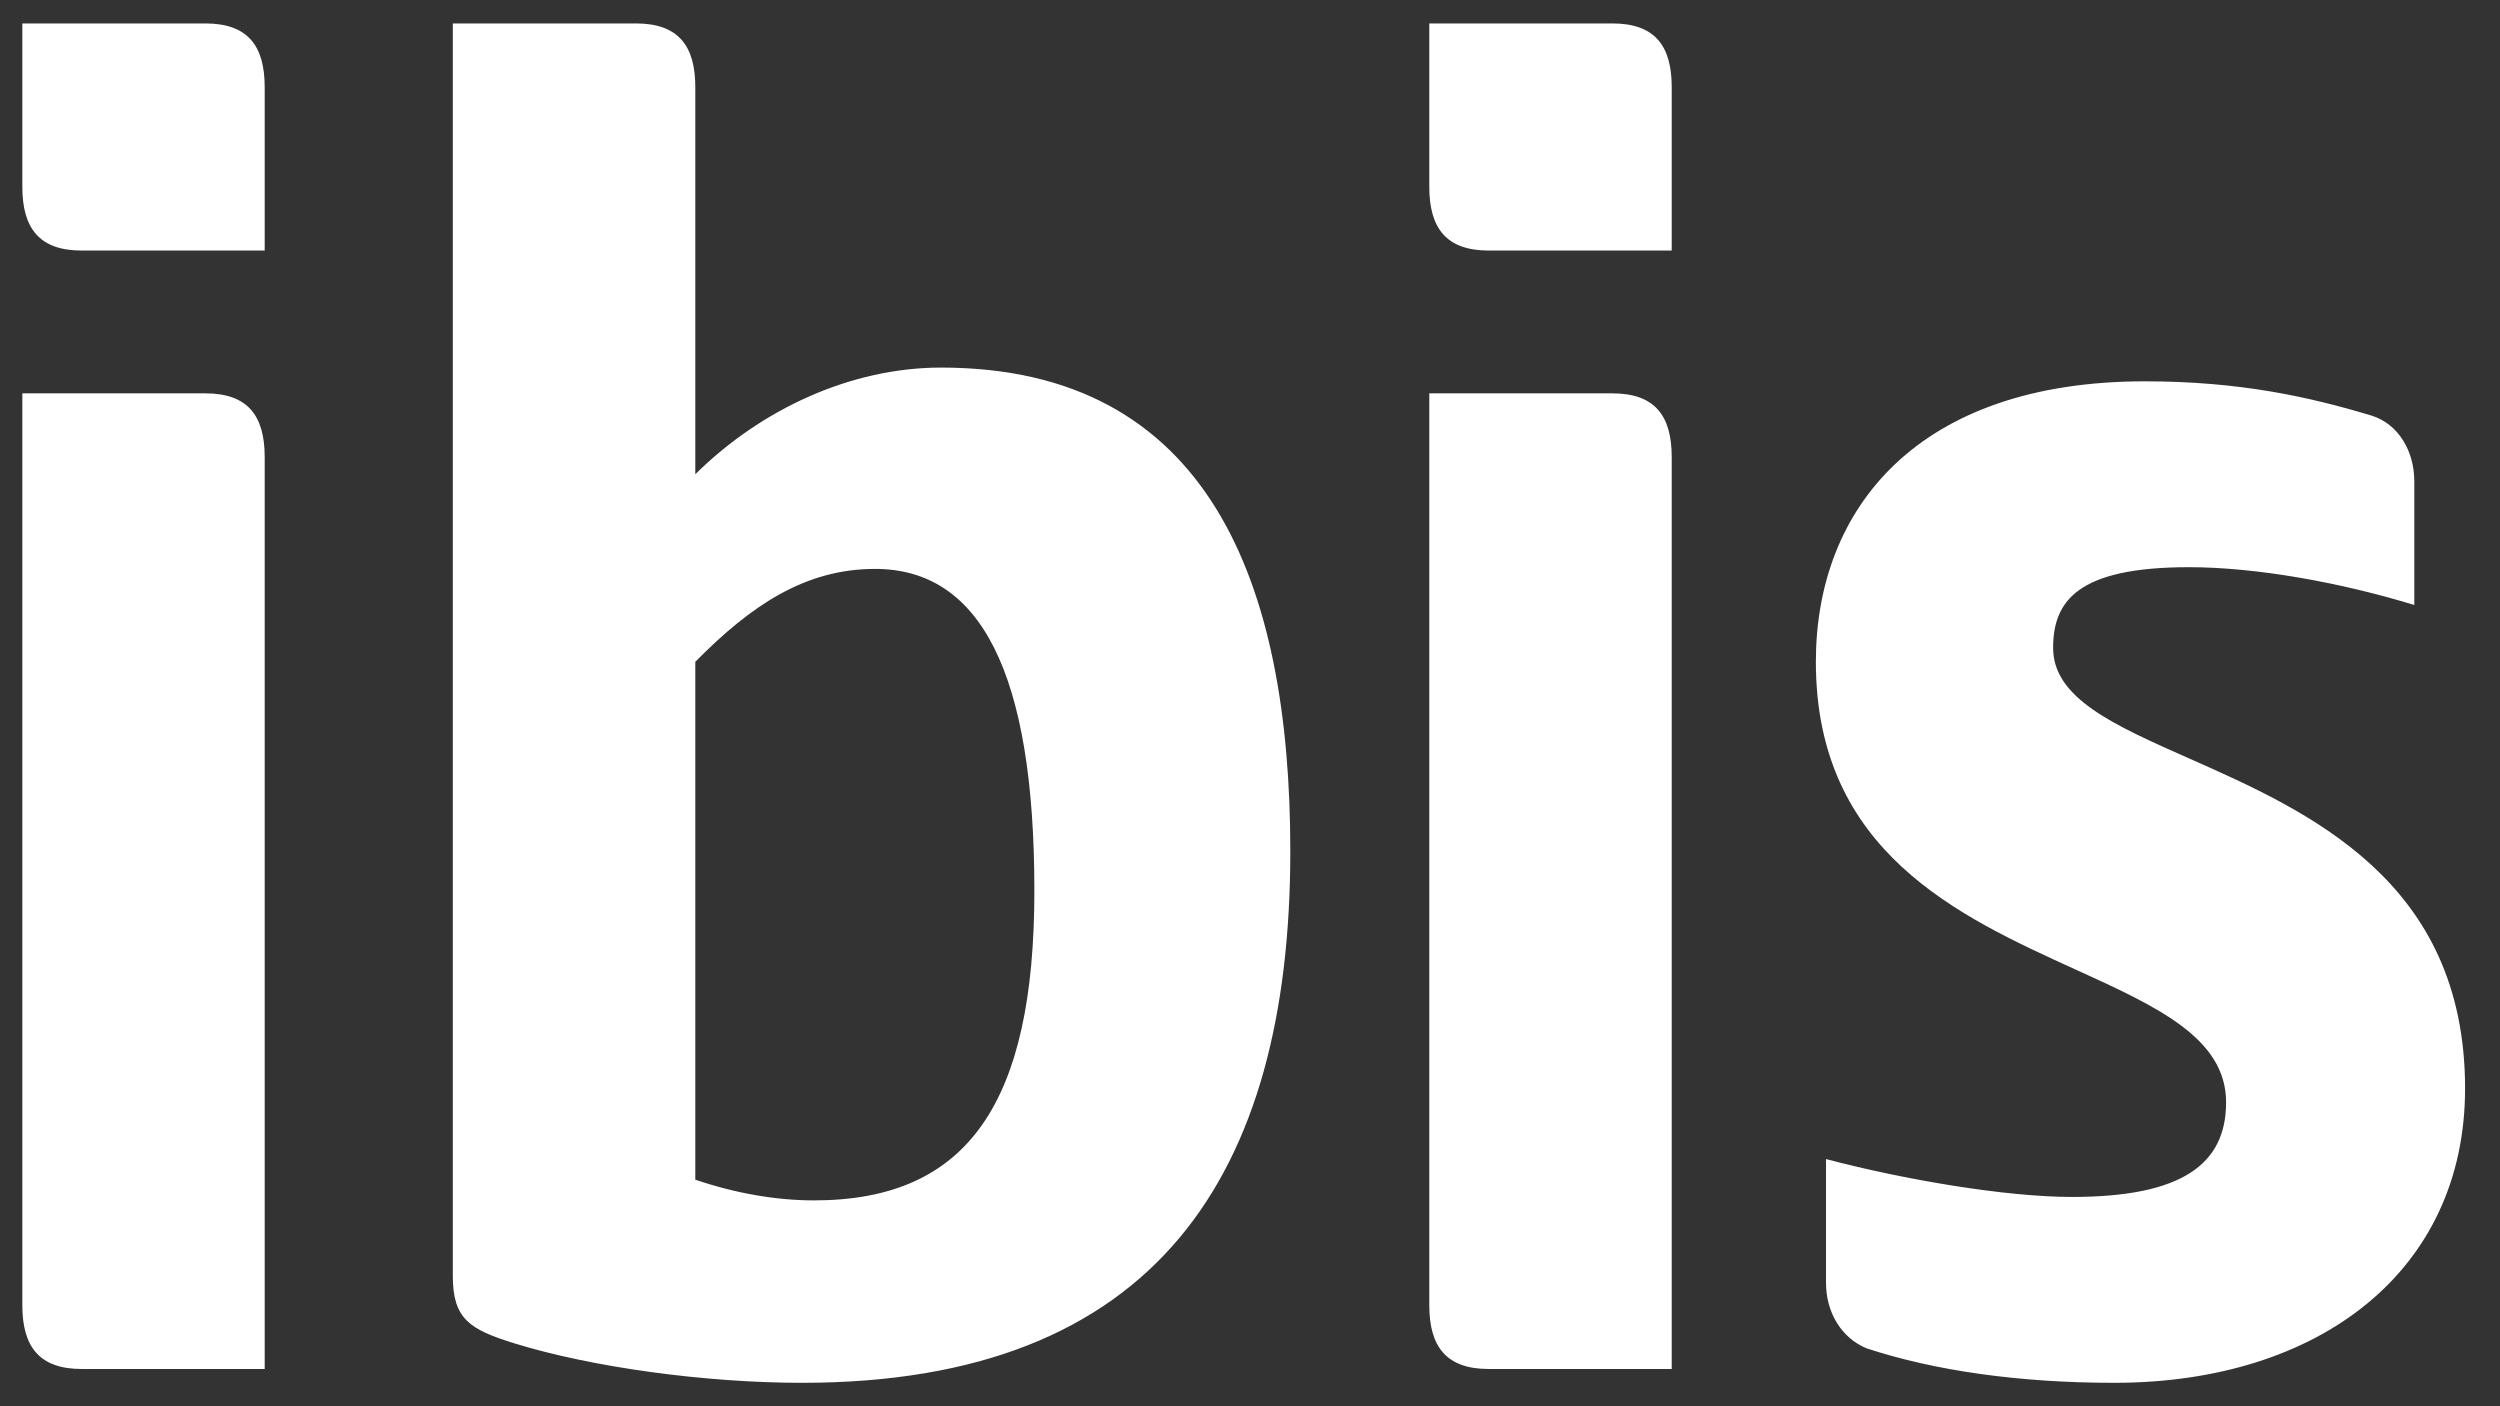
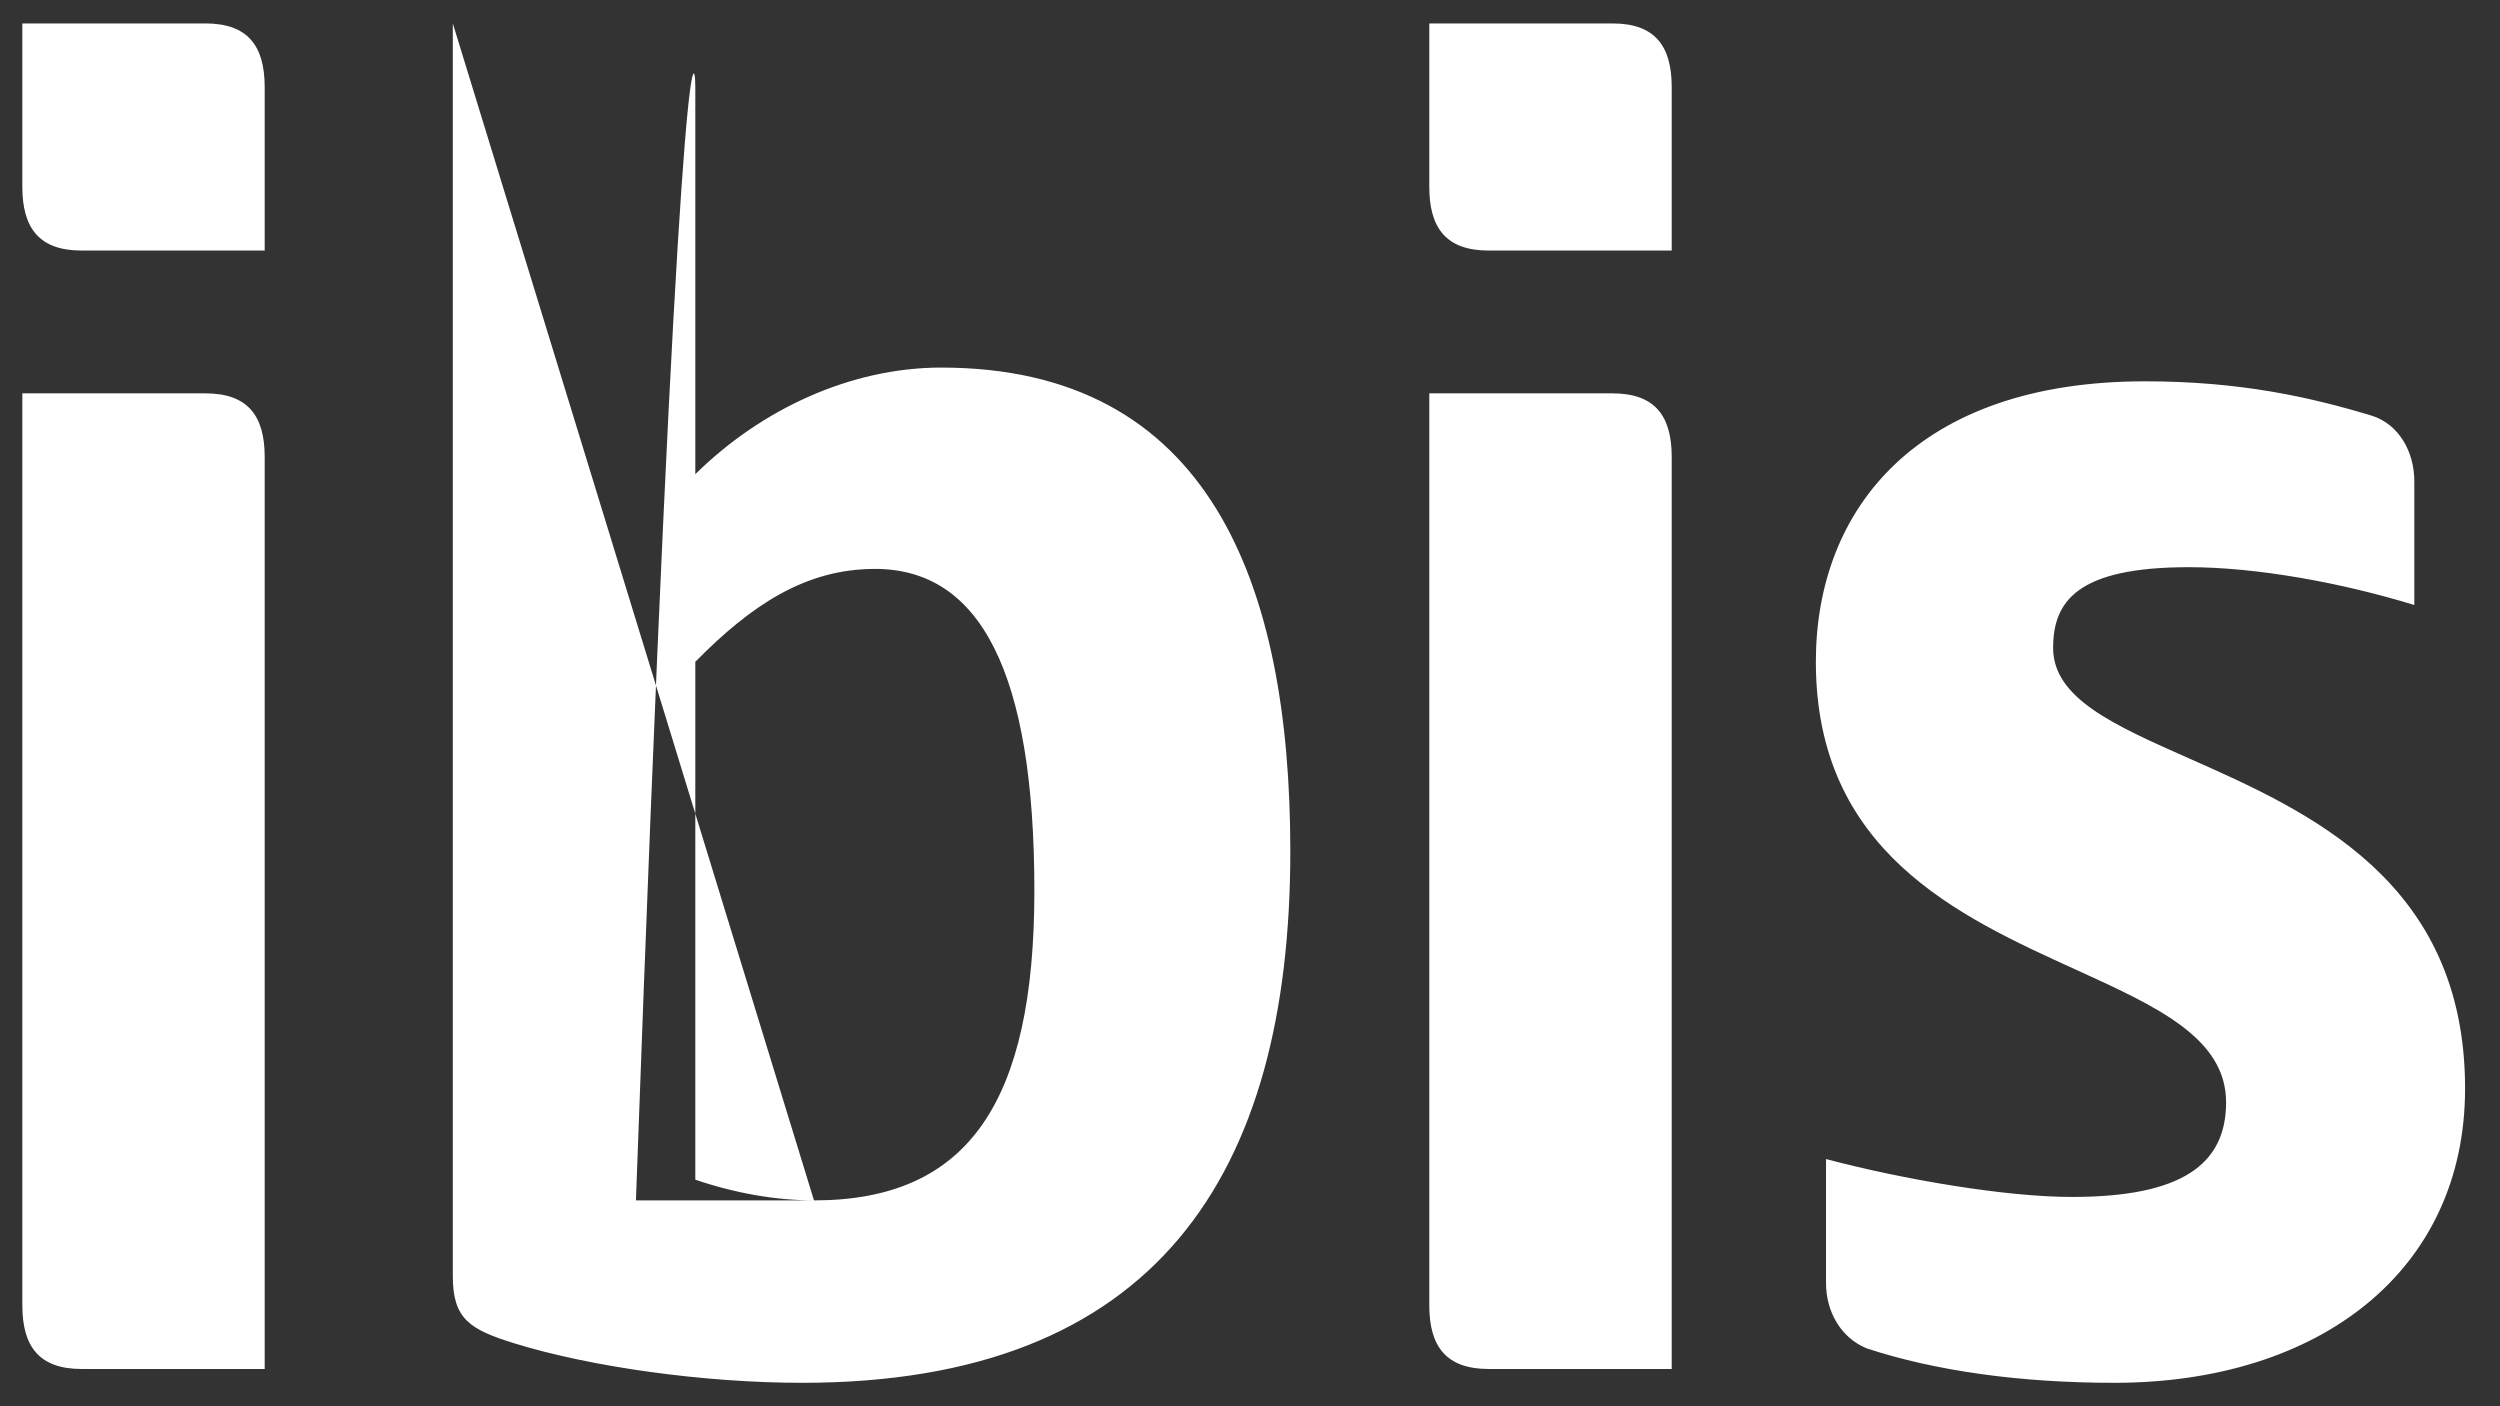
<svg xmlns="http://www.w3.org/2000/svg" width="32" height="18" viewBox="0 0 32 18" fill="none">
  <rect x="0" y="0" width="32" height="18" fill="#333333" stroke="none" />
-   <path fill-rule="evenodd" clip-rule="evenodd" d="M1.045 3.207C0.503 3.207 0.286 2.921 0.286 2.392V0.3H2.629C3.172 0.3 3.388 0.586 3.388 1.115V3.207H1.045ZM1.045 17.523C0.503 17.523 0.286 17.237 0.286 16.709V5.035H2.629C3.172 5.035 3.388 5.321 3.388 5.85V17.523H1.045ZM10.419 15.365C9.942 15.365 9.421 15.277 8.9 15.1V8.471C9.616 7.744 10.311 7.282 11.2 7.282C12.546 7.282 13.24 8.603 13.24 11.401C13.24 14.11 12.394 15.365 10.419 15.365ZM5.796 0.3H8.14C8.683 0.3 8.9 0.586 8.9 1.115V6.07C9.747 5.233 10.896 4.705 12.046 4.705C15.475 4.705 16.516 7.458 16.516 10.894C16.516 15.035 14.803 17.7 10.267 17.7C9.03 17.7 7.576 17.502 6.578 17.193C6.014 17.017 5.796 16.884 5.796 16.334V0.3ZM18.295 16.709C18.295 17.237 18.513 17.523 19.055 17.523H21.398V5.85C21.398 5.321 21.182 5.035 20.639 5.035H18.295V16.709ZM19.055 3.207C18.513 3.207 18.295 2.921 18.295 2.392V0.3H20.639C21.182 0.3 21.398 0.586 21.398 1.115V3.207H19.055ZM27.062 17.7C29.687 17.7 31.553 16.268 31.553 13.933C31.553 11.273 29.551 10.386 28.014 9.705C27.057 9.281 26.28 8.937 26.28 8.294C26.28 7.699 26.585 7.26 28.017 7.26C28.885 7.26 29.97 7.458 30.903 7.744V6.158C30.903 5.784 30.707 5.431 30.36 5.321C29.558 5.079 28.668 4.881 27.453 4.881C24.545 4.881 23.243 6.51 23.243 8.471C23.243 10.898 25.065 11.726 26.563 12.408C27.607 12.883 28.494 13.286 28.494 14.11C28.494 14.902 27.93 15.321 26.52 15.321C25.673 15.321 24.372 15.1 23.373 14.836V16.422C23.373 16.796 23.569 17.127 23.894 17.259C24.762 17.545 25.847 17.7 27.062 17.7Z" fill="white" />
+   <path fill-rule="evenodd" clip-rule="evenodd" d="M1.045 3.207C0.503 3.207 0.286 2.921 0.286 2.392V0.3H2.629C3.172 0.3 3.388 0.586 3.388 1.115V3.207H1.045ZM1.045 17.523C0.503 17.523 0.286 17.237 0.286 16.709V5.035H2.629C3.172 5.035 3.388 5.321 3.388 5.85V17.523H1.045ZM10.419 15.365C9.942 15.365 9.421 15.277 8.9 15.1V8.471C9.616 7.744 10.311 7.282 11.2 7.282C12.546 7.282 13.24 8.603 13.24 11.401C13.24 14.11 12.394 15.365 10.419 15.365ZH8.14C8.683 0.3 8.9 0.586 8.9 1.115V6.07C9.747 5.233 10.896 4.705 12.046 4.705C15.475 4.705 16.516 7.458 16.516 10.894C16.516 15.035 14.803 17.7 10.267 17.7C9.03 17.7 7.576 17.502 6.578 17.193C6.014 17.017 5.796 16.884 5.796 16.334V0.3ZM18.295 16.709C18.295 17.237 18.513 17.523 19.055 17.523H21.398V5.85C21.398 5.321 21.182 5.035 20.639 5.035H18.295V16.709ZM19.055 3.207C18.513 3.207 18.295 2.921 18.295 2.392V0.3H20.639C21.182 0.3 21.398 0.586 21.398 1.115V3.207H19.055ZM27.062 17.7C29.687 17.7 31.553 16.268 31.553 13.933C31.553 11.273 29.551 10.386 28.014 9.705C27.057 9.281 26.28 8.937 26.28 8.294C26.28 7.699 26.585 7.26 28.017 7.26C28.885 7.26 29.97 7.458 30.903 7.744V6.158C30.903 5.784 30.707 5.431 30.36 5.321C29.558 5.079 28.668 4.881 27.453 4.881C24.545 4.881 23.243 6.51 23.243 8.471C23.243 10.898 25.065 11.726 26.563 12.408C27.607 12.883 28.494 13.286 28.494 14.11C28.494 14.902 27.93 15.321 26.52 15.321C25.673 15.321 24.372 15.1 23.373 14.836V16.422C23.373 16.796 23.569 17.127 23.894 17.259C24.762 17.545 25.847 17.7 27.062 17.7Z" fill="white" />
</svg>